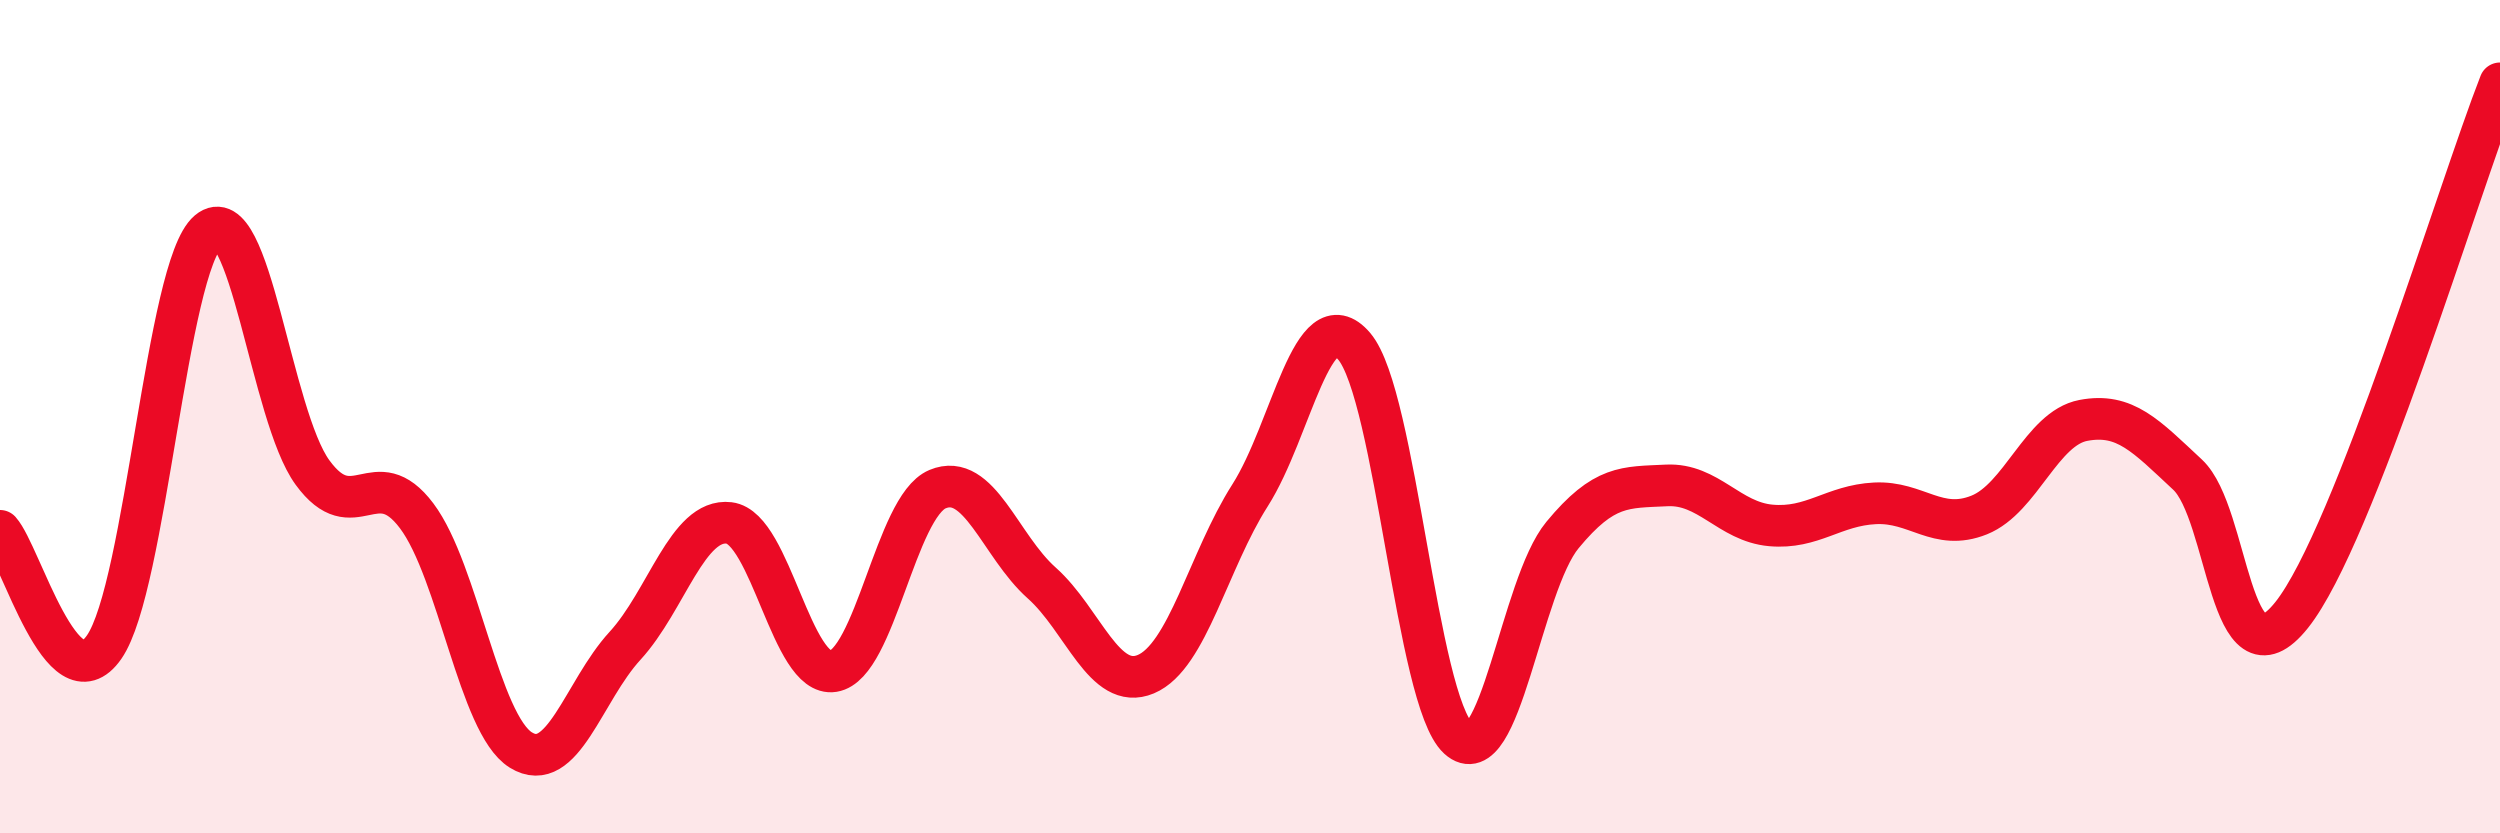
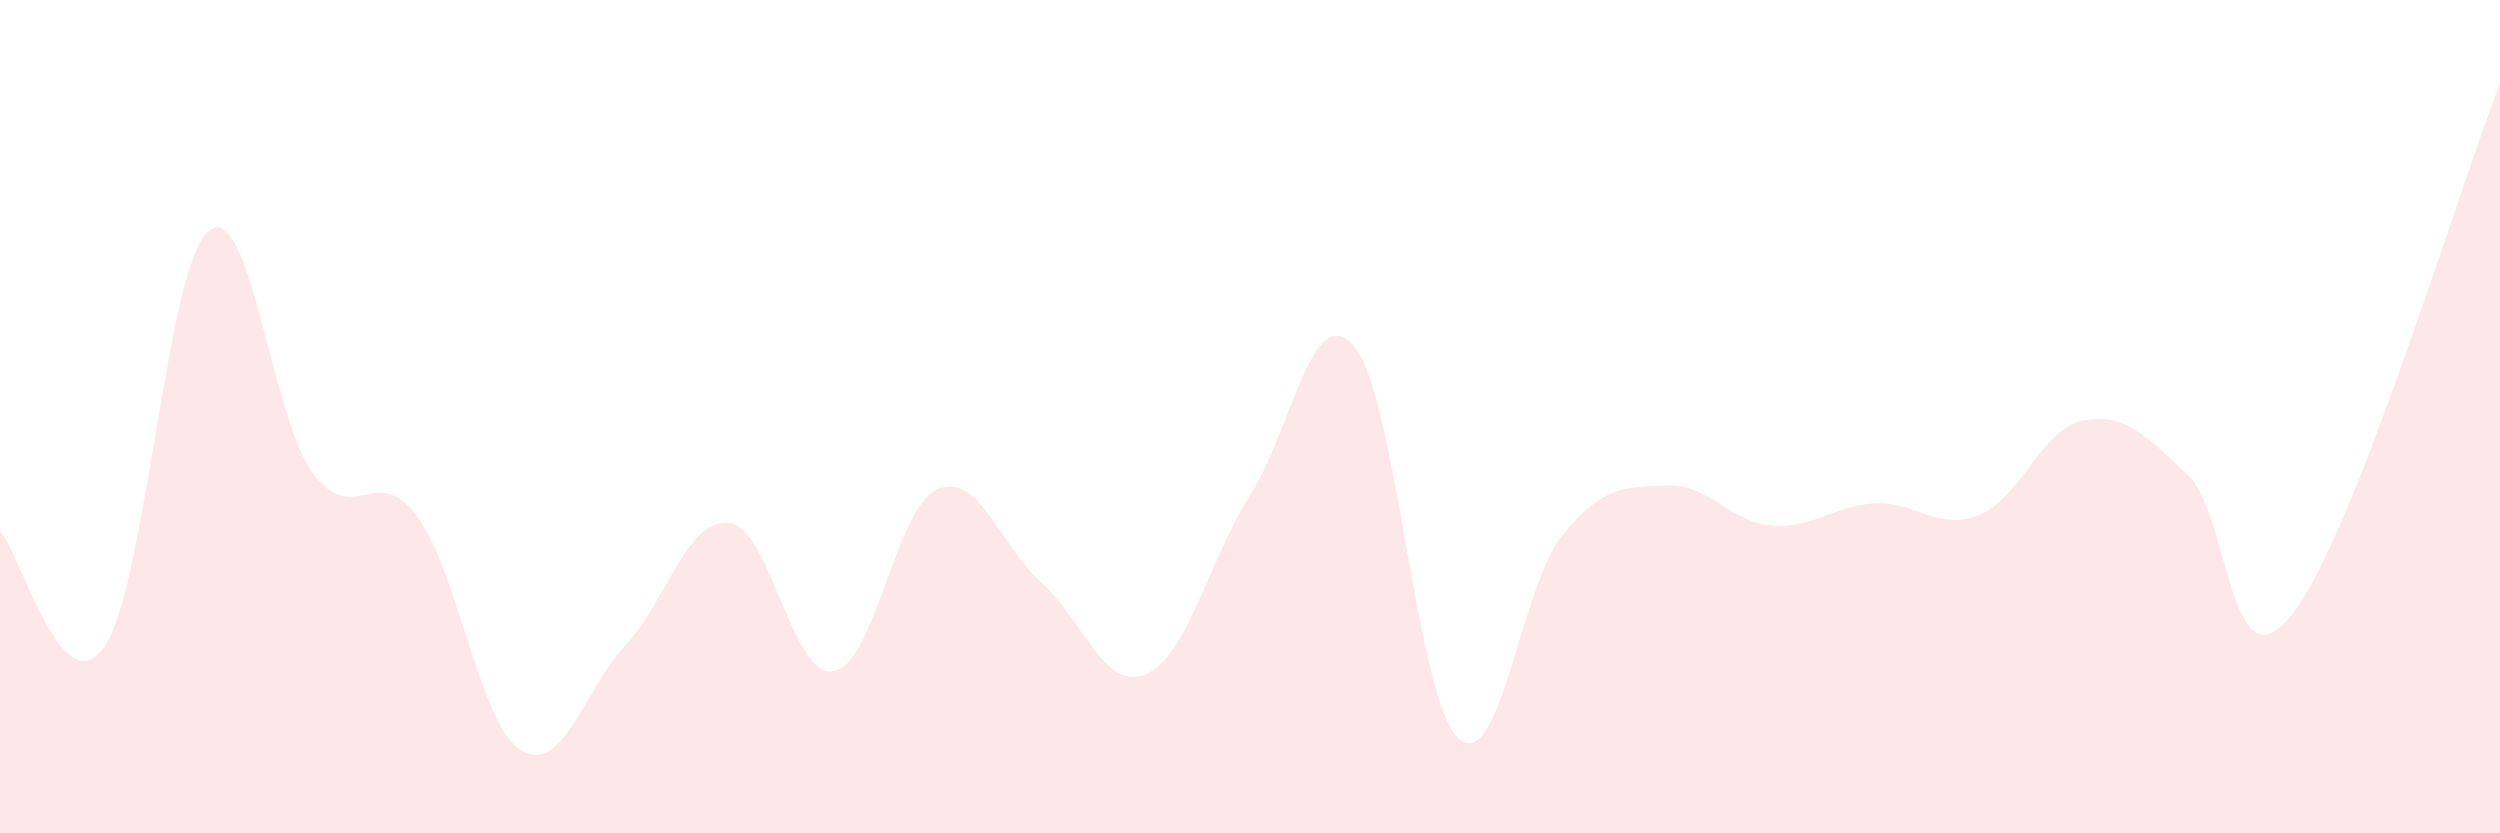
<svg xmlns="http://www.w3.org/2000/svg" width="60" height="20" viewBox="0 0 60 20">
  <path d="M 0,12.74 C 0.5,13.3 1.5,16.97 2.5,15.53 C 3.5,14.09 4,6.39 5,5.55 C 6,4.71 6.5,9.97 7.5,11.34 C 8.5,12.71 9,11.05 10,12.38 C 11,13.71 11.5,17.38 12.5,18 C 13.5,18.62 14,16.59 15,15.5 C 16,14.41 16.5,12.43 17.5,12.55 C 18.5,12.67 19,16.27 20,16.11 C 21,15.95 21.5,12.16 22.5,11.74 C 23.5,11.32 24,13.1 25,13.99 C 26,14.88 26.5,16.6 27.5,16.18 C 28.5,15.76 29,13.46 30,11.89 C 31,10.32 31.5,7.14 32.5,8.31 C 33.5,9.48 34,16.81 35,17.72 C 36,18.63 36.5,14.05 37.5,12.84 C 38.5,11.63 39,11.7 40,11.65 C 41,11.6 41.5,12.52 42.5,12.61 C 43.5,12.7 44,12.13 45,12.08 C 46,12.03 46.5,12.76 47.5,12.36 C 48.5,11.96 49,10.28 50,10.09 C 51,9.9 51.5,10.46 52.5,11.39 C 53.5,12.32 53.5,16.64 55,14.76 C 56.5,12.88 59,4.55 60,2L60 20L0 20Z" fill="#EB0A25" opacity="0.1" stroke-linecap="round" stroke-linejoin="round" />
-   <path d="M 0,12.74 C 0.5,13.3 1.5,16.97 2.5,15.53 C 3.5,14.09 4,6.39 5,5.55 C 6,4.71 6.5,9.97 7.5,11.34 C 8.5,12.71 9,11.05 10,12.38 C 11,13.71 11.5,17.38 12.5,18 C 13.5,18.62 14,16.59 15,15.5 C 16,14.41 16.5,12.43 17.5,12.55 C 18.5,12.67 19,16.27 20,16.11 C 21,15.95 21.5,12.16 22.5,11.74 C 23.5,11.32 24,13.1 25,13.99 C 26,14.88 26.5,16.6 27.5,16.18 C 28.5,15.76 29,13.46 30,11.89 C 31,10.32 31.5,7.14 32.5,8.31 C 33.5,9.48 34,16.81 35,17.72 C 36,18.63 36.5,14.05 37.5,12.84 C 38.5,11.63 39,11.7 40,11.65 C 41,11.6 41.5,12.52 42.5,12.61 C 43.5,12.7 44,12.13 45,12.08 C 46,12.03 46.5,12.76 47.5,12.36 C 48.5,11.96 49,10.28 50,10.09 C 51,9.9 51.5,10.46 52.5,11.39 C 53.5,12.32 53.5,16.64 55,14.76 C 56.5,12.88 59,4.55 60,2" stroke="#EB0A25" stroke-width="1" fill="none" stroke-linecap="round" stroke-linejoin="round" />
</svg>